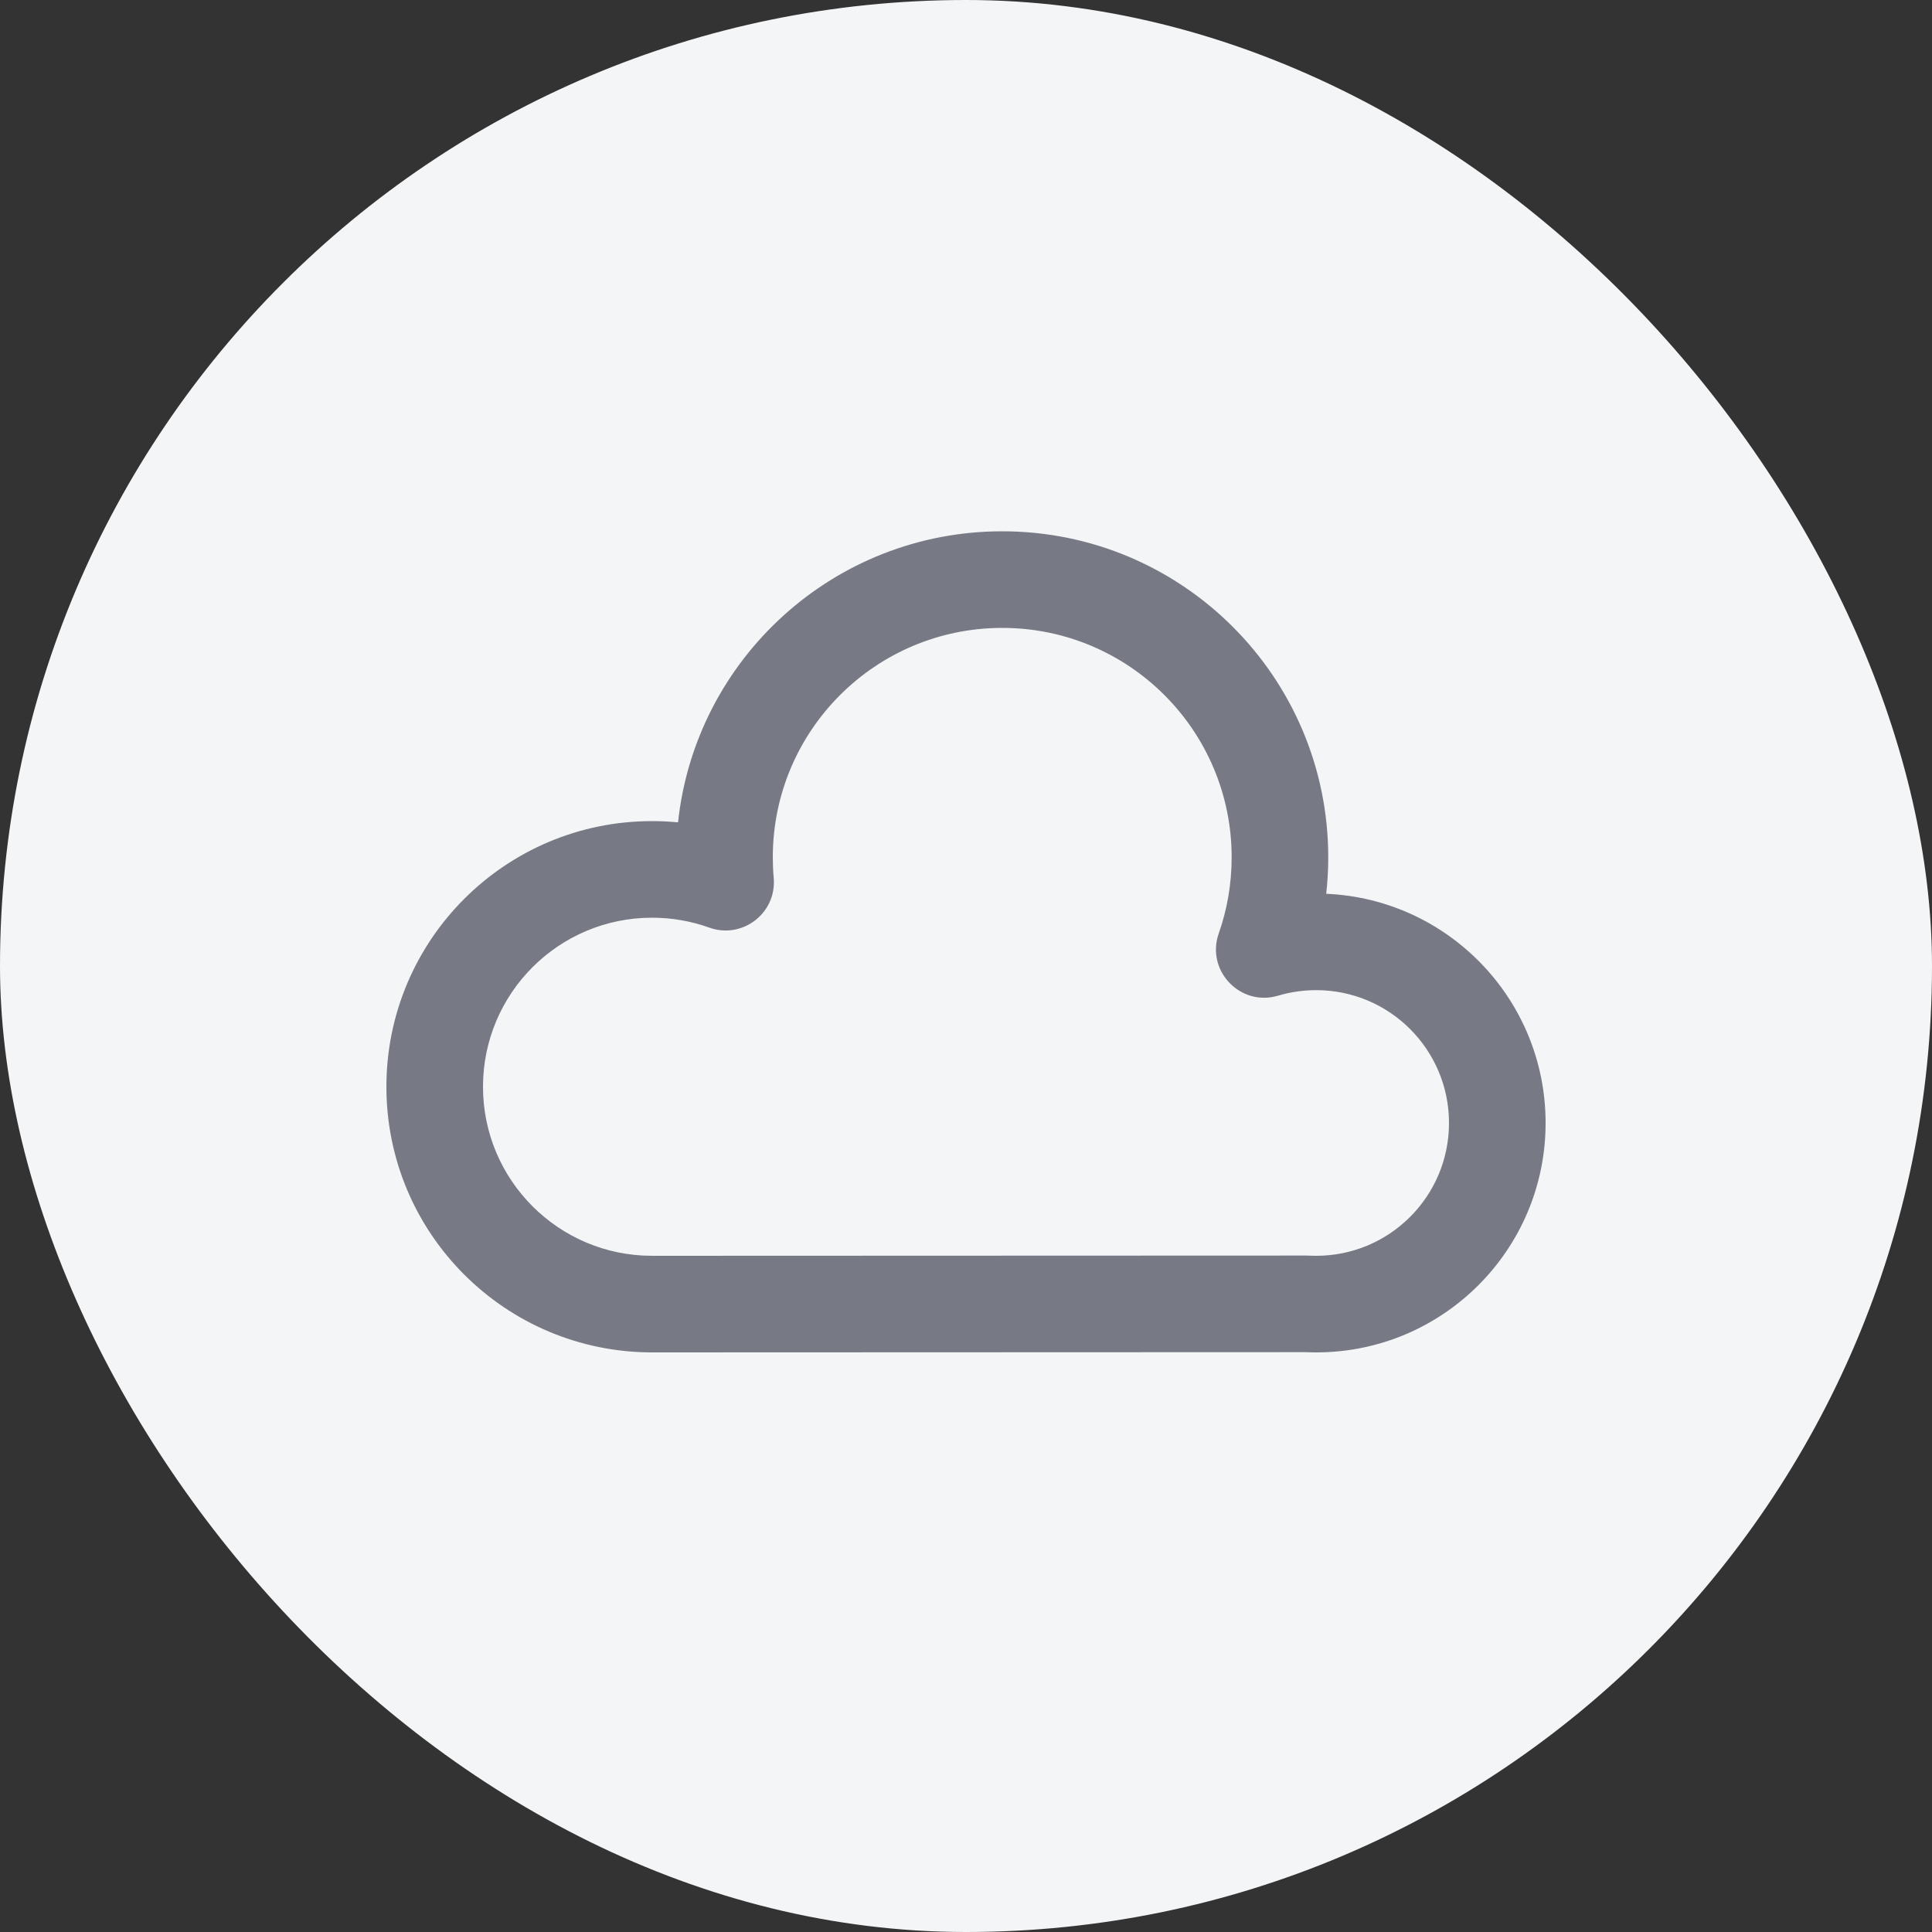
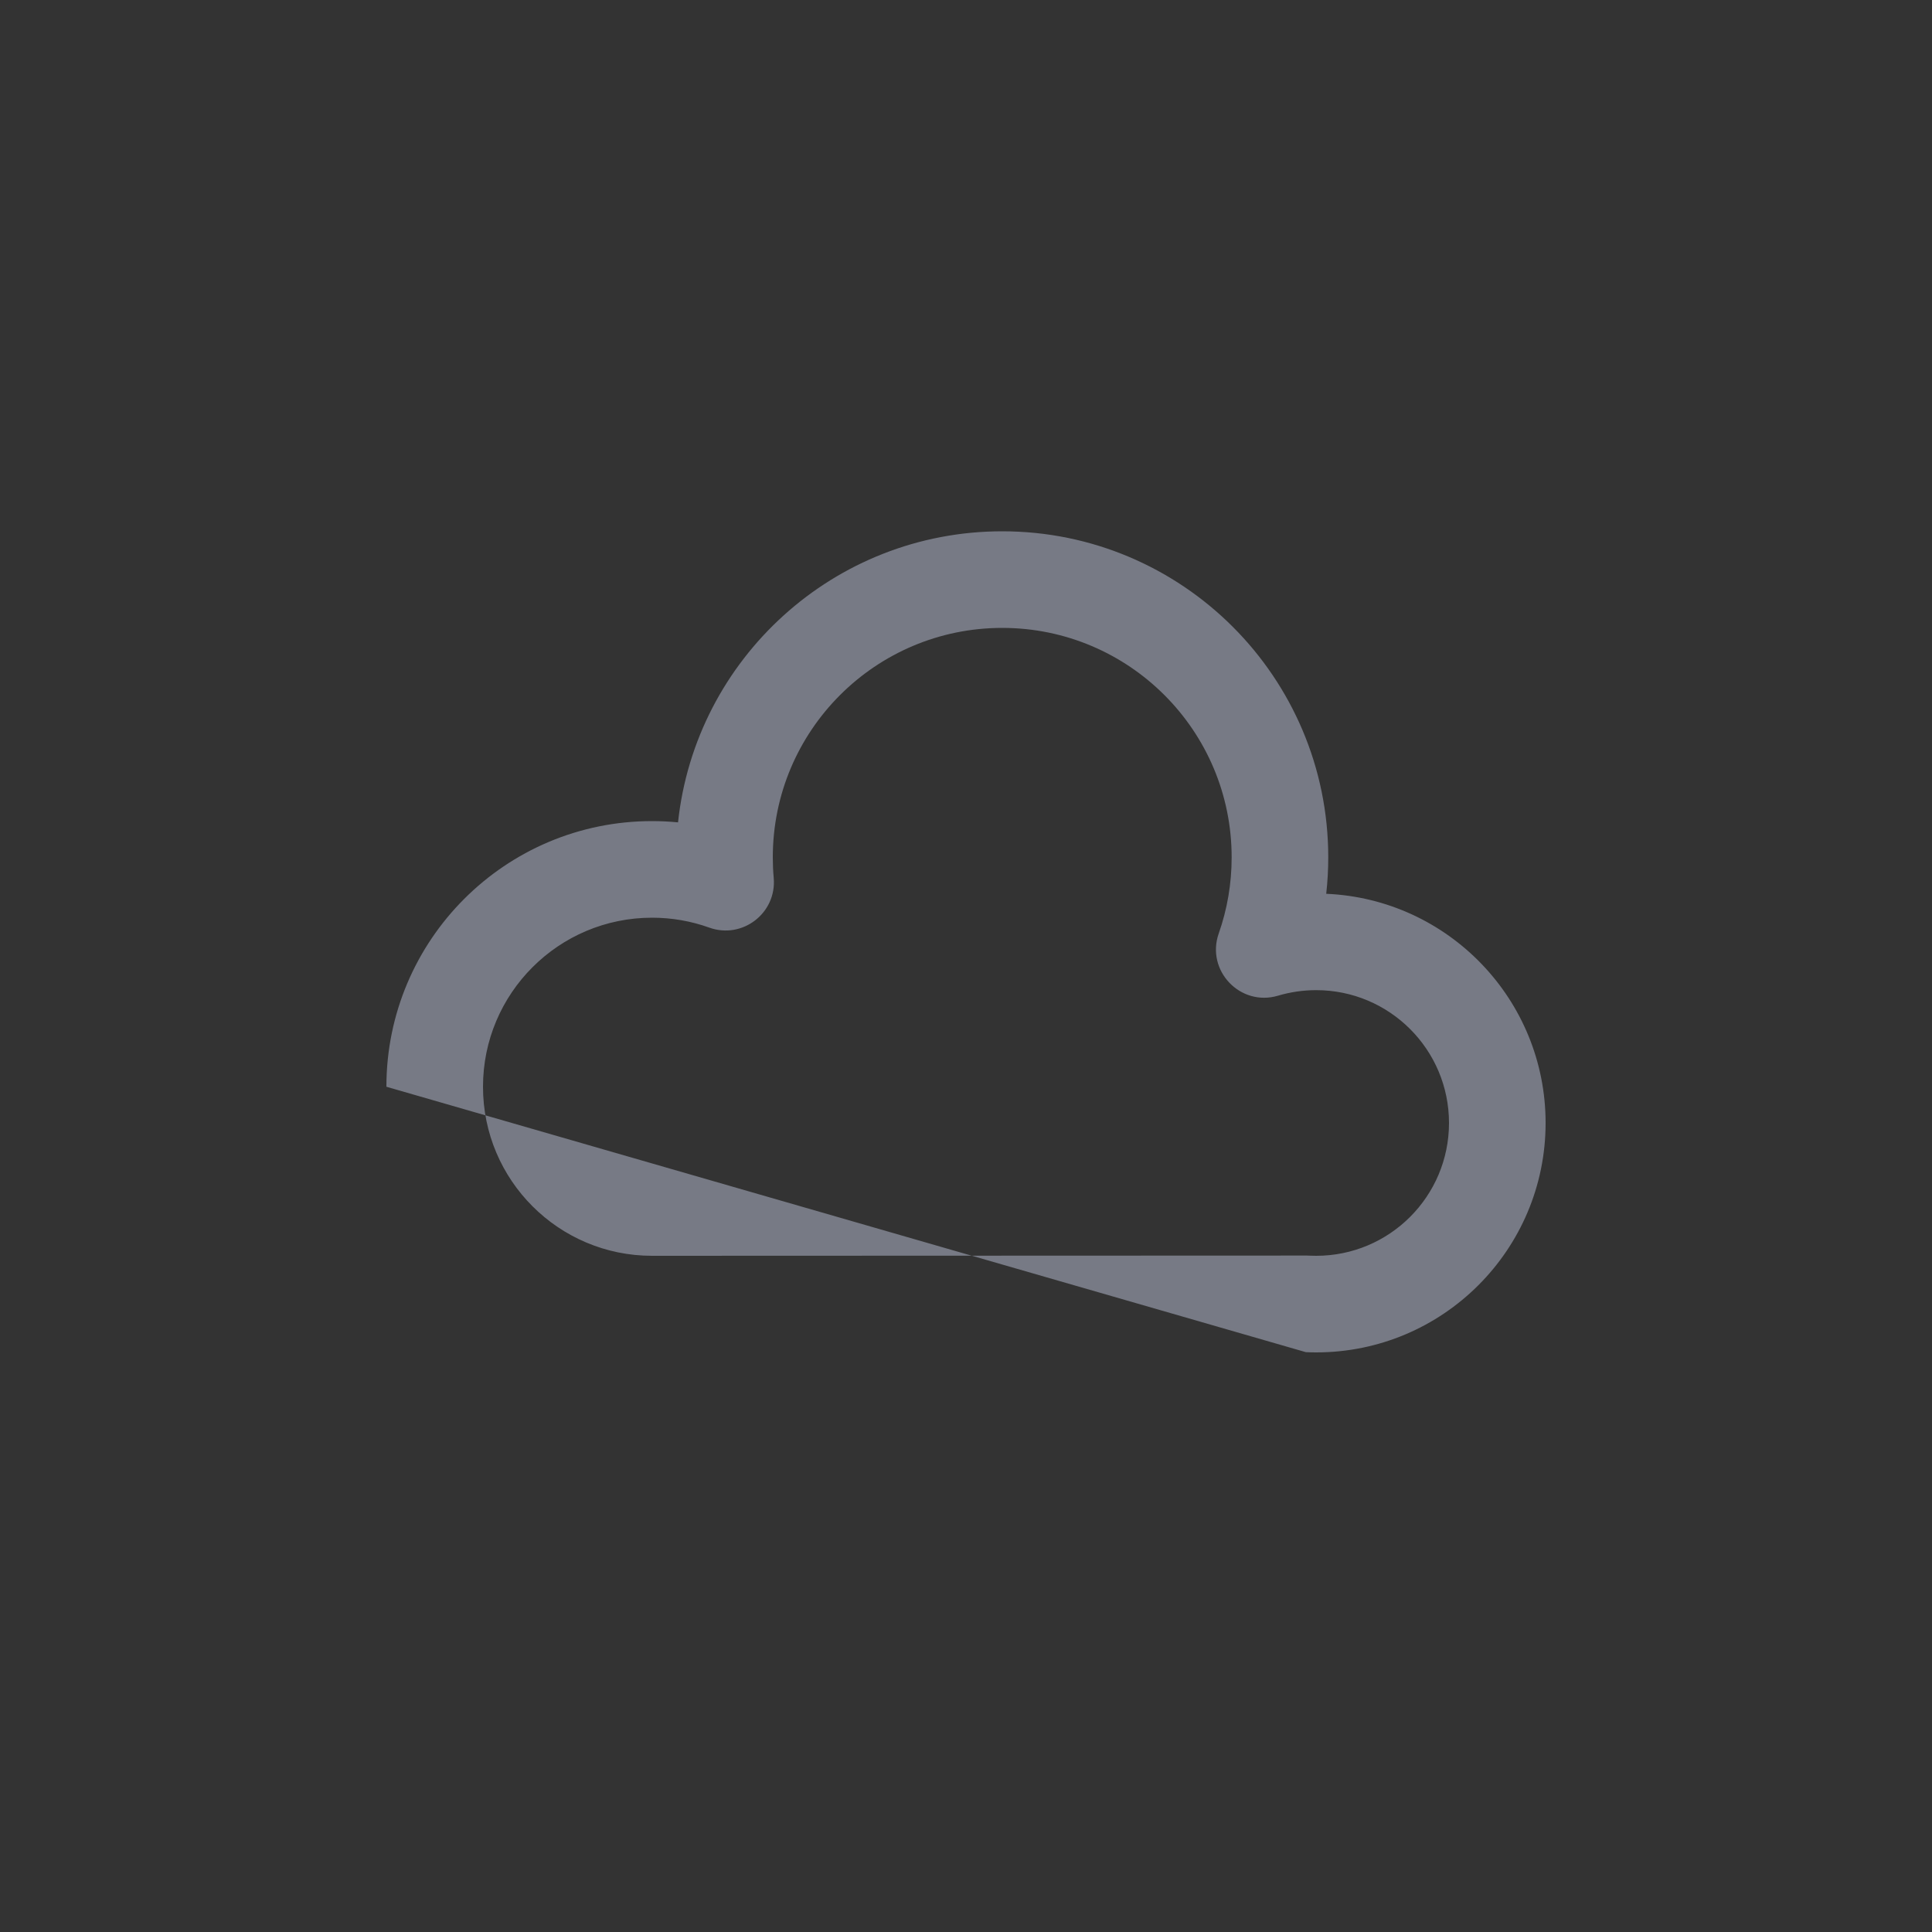
<svg xmlns="http://www.w3.org/2000/svg" width="40" height="40" viewBox="0 0 40 40" fill="none">
  <rect x="0" y="0" width="40" height="40" fill="#333333" stroke="none" />
-   <rect width="40" height="40" rx="20" fill="#F3F5F7" />
-   <path d="M8 22.5C8 25.538 10.462 28 13.504 28L27.036 27.995C27.107 27.998 27.179 28 27.25 28C29.873 28 32 25.873 32 23.25C32 20.696 29.985 18.613 27.458 18.505C27.486 18.255 27.5 18.003 27.5 17.75C27.5 14.022 24.478 11 20.75 11C17.267 11 14.399 13.639 14.038 17.026C13.86 17.009 13.681 17 13.5 17C10.462 17 8 19.462 8 22.5ZM27.11 25.997L27.059 25.995L13.5 26C11.567 26 10 24.433 10 22.5C10 20.567 11.567 19 13.5 19C13.91 19 14.308 19.07 14.684 19.205C15.372 19.452 16.083 18.903 16.019 18.176C16.006 18.035 16 17.893 16 17.75C16 15.127 18.127 13 20.75 13C23.373 13 25.5 15.127 25.5 17.75C25.5 18.294 25.409 18.824 25.233 19.325C24.962 20.095 25.68 20.848 26.462 20.614C26.715 20.539 26.98 20.5 27.25 20.5C28.769 20.5 30 21.731 30 23.25C30 24.769 28.769 26 27.25 26C27.203 26 27.156 25.999 27.11 25.997Z" fill="#777A85" />
+   <path d="M8 22.5L27.036 27.995C27.107 27.998 27.179 28 27.25 28C29.873 28 32 25.873 32 23.25C32 20.696 29.985 18.613 27.458 18.505C27.486 18.255 27.5 18.003 27.5 17.75C27.5 14.022 24.478 11 20.75 11C17.267 11 14.399 13.639 14.038 17.026C13.86 17.009 13.681 17 13.5 17C10.462 17 8 19.462 8 22.5ZM27.11 25.997L27.059 25.995L13.5 26C11.567 26 10 24.433 10 22.5C10 20.567 11.567 19 13.5 19C13.91 19 14.308 19.07 14.684 19.205C15.372 19.452 16.083 18.903 16.019 18.176C16.006 18.035 16 17.893 16 17.75C16 15.127 18.127 13 20.75 13C23.373 13 25.5 15.127 25.5 17.75C25.5 18.294 25.409 18.824 25.233 19.325C24.962 20.095 25.68 20.848 26.462 20.614C26.715 20.539 26.98 20.5 27.25 20.5C28.769 20.5 30 21.731 30 23.25C30 24.769 28.769 26 27.25 26C27.203 26 27.156 25.999 27.11 25.997Z" fill="#777A85" />
</svg>